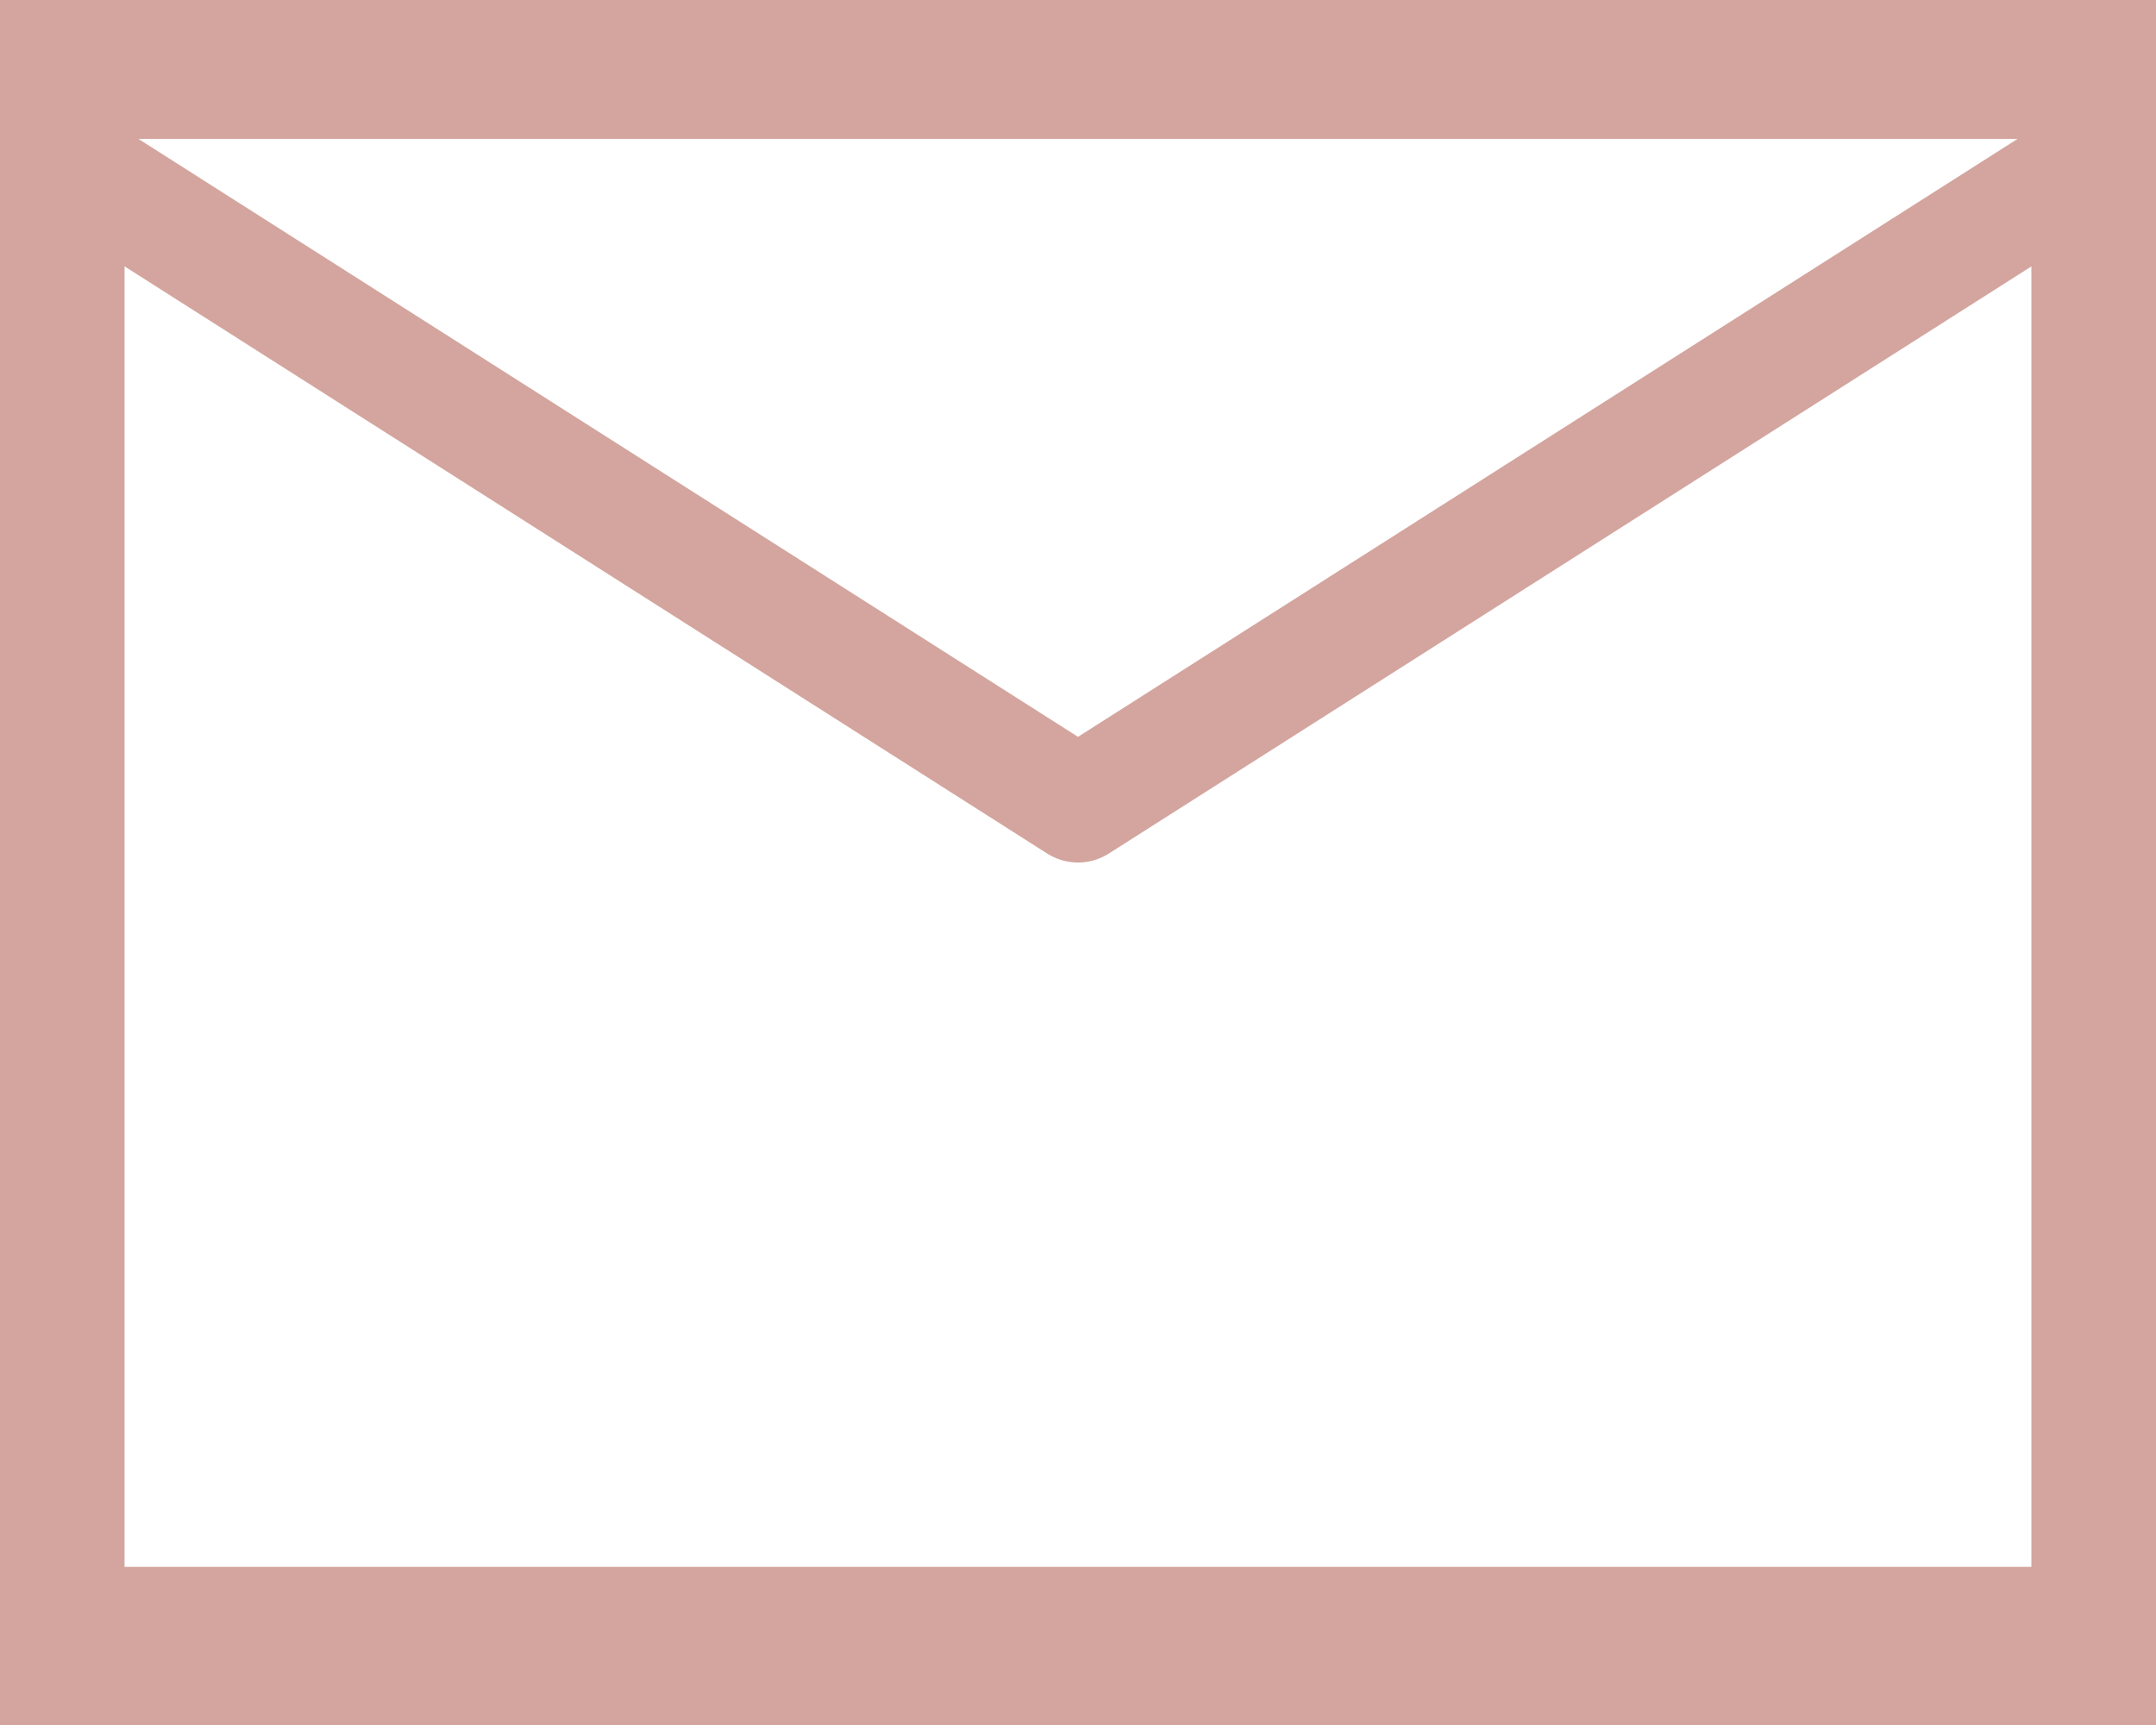
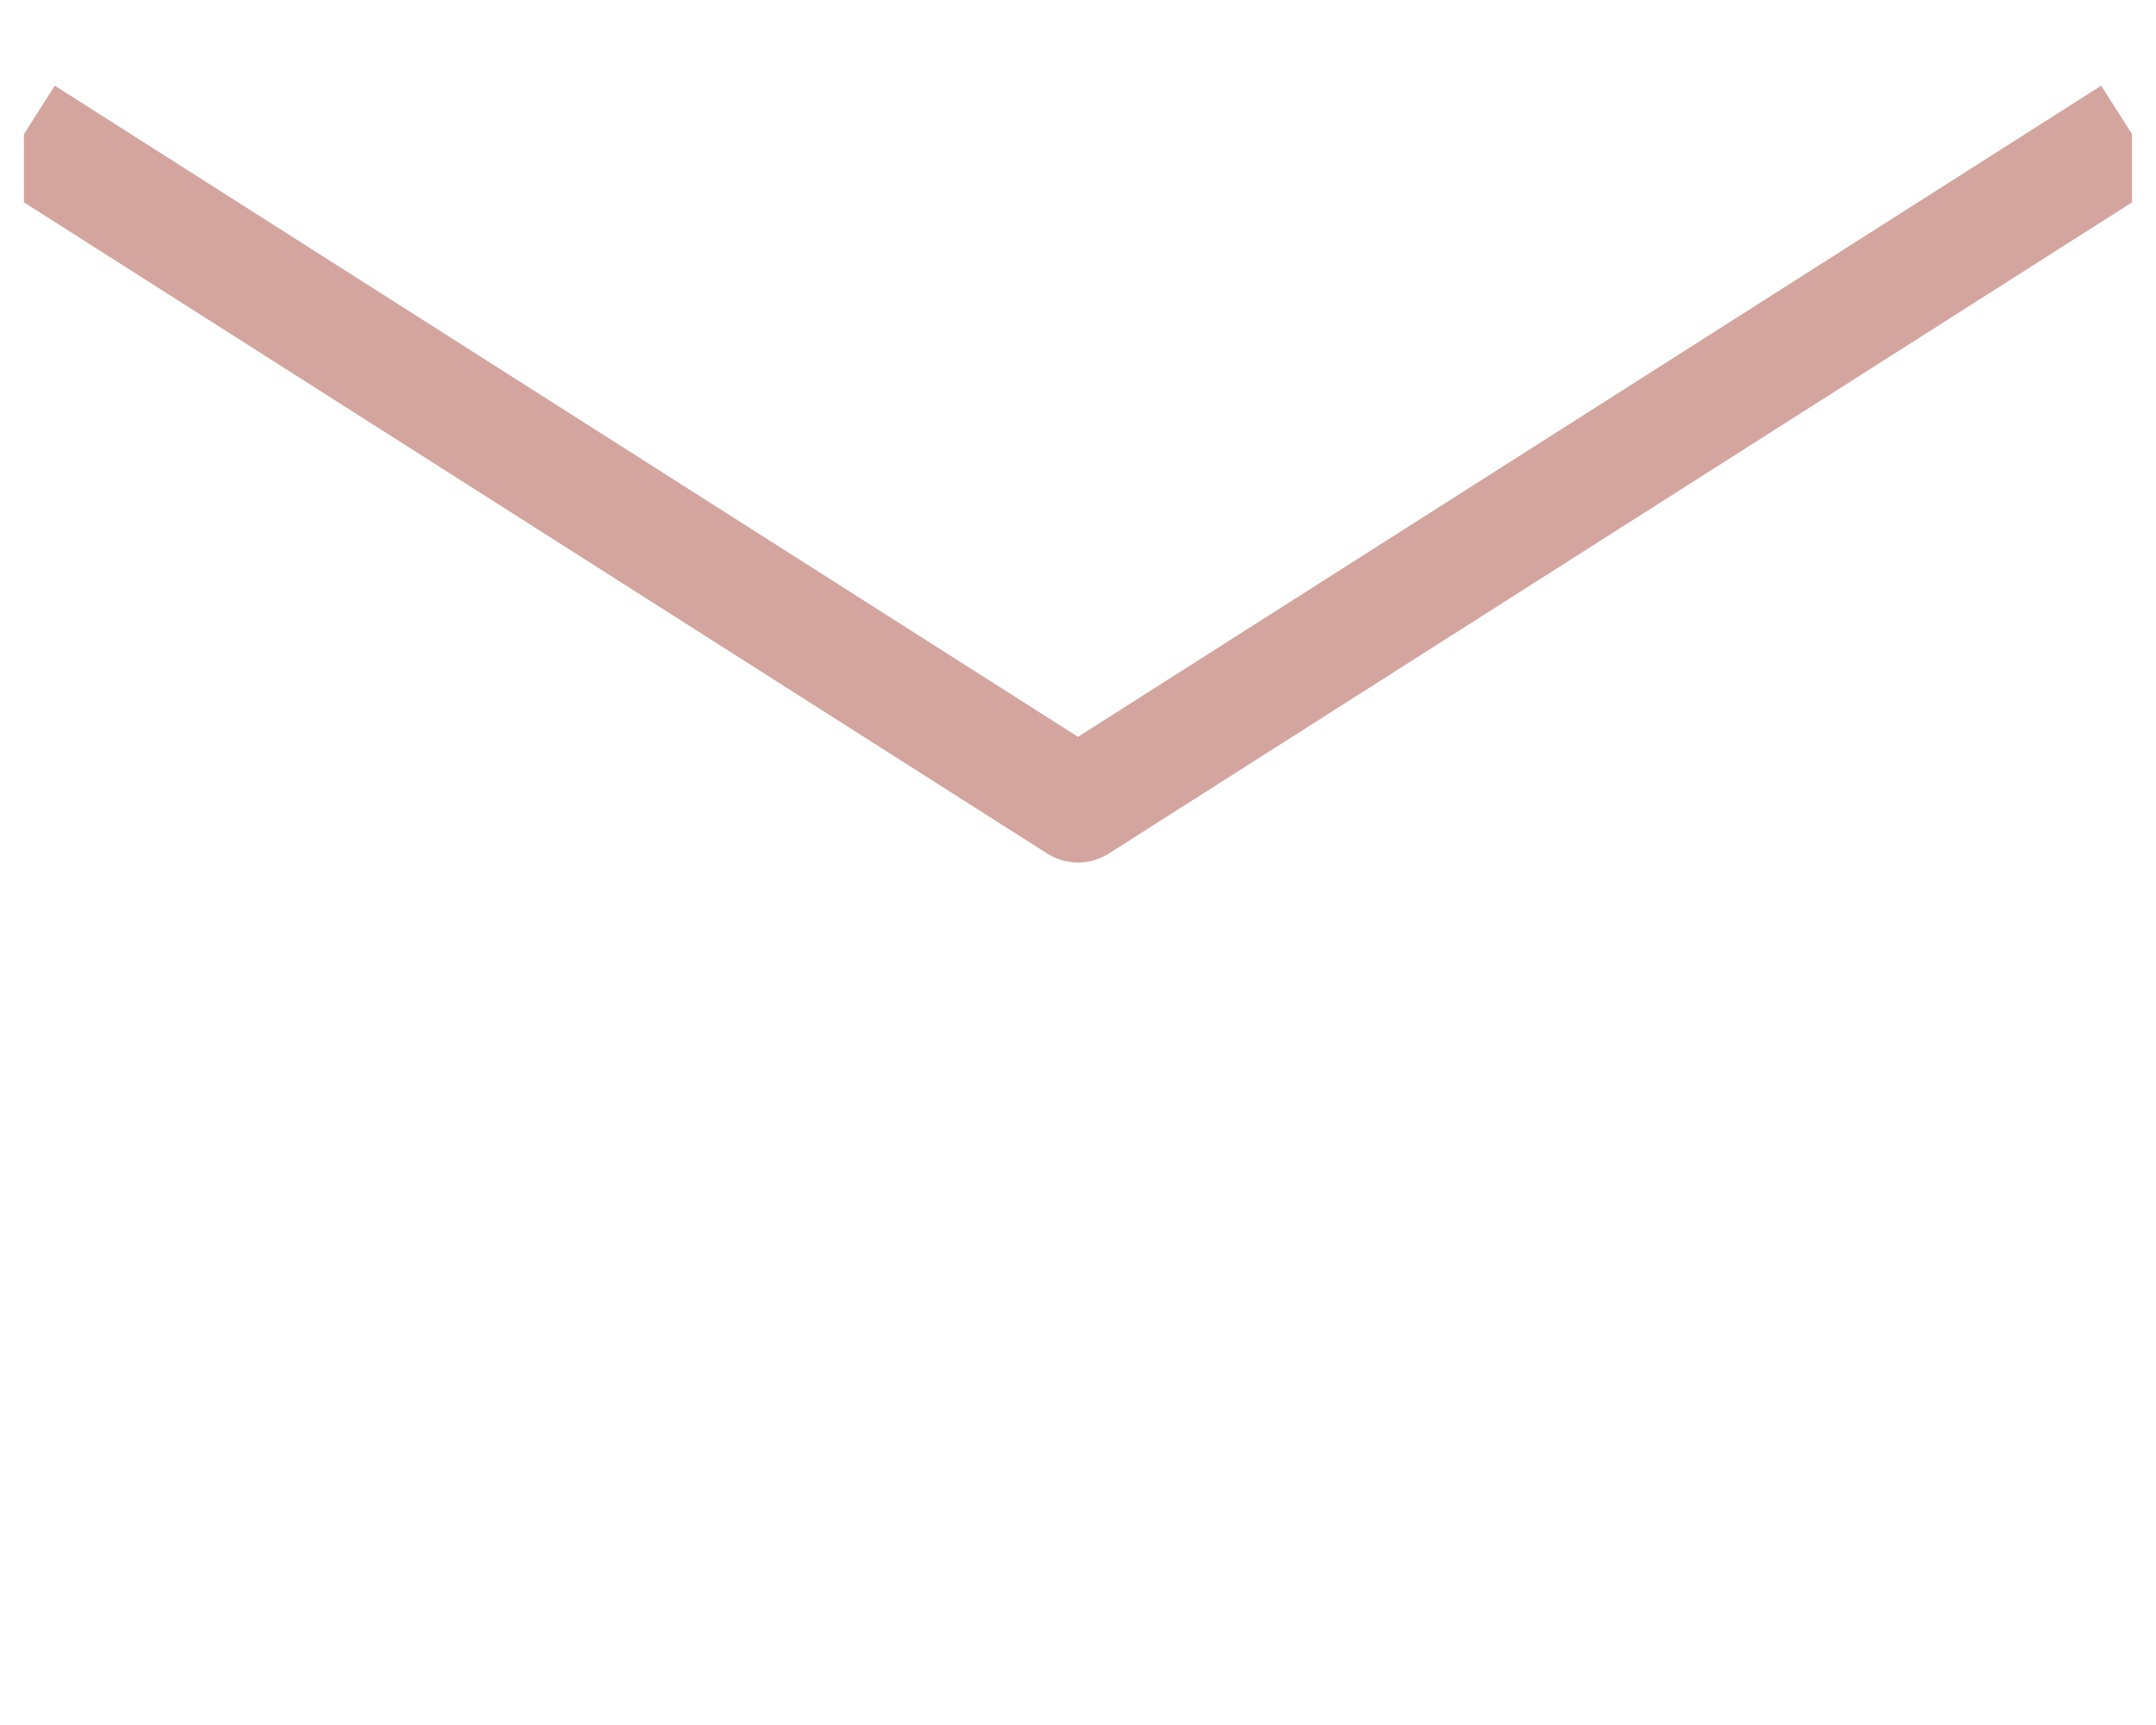
<svg xmlns="http://www.w3.org/2000/svg" width="30" height="24" viewBox="0 0 30 24" fill="none">
  <g clip-path="url(#clip0_2247_2198)">
    <path d="M0.333 1.867L15 11.2L29.667 1.867" stroke="#D3A59E" stroke-width="1.6" stroke-linejoin="round" />
  </g>
-   <rect x="0.333" y="0.533" width="29.333" height="22.667" rx="1" stroke="#D3A59E" stroke-width="2.8" mask="url(#path-1-inside-1_2247_2198)" />
  <defs>
    <clipPath id="clip0_2247_2198">
      <rect x="0.333" y="0.533" width="29.333" height="22.667" rx="1" fill="white" />
    </clipPath>
  </defs>
</svg>